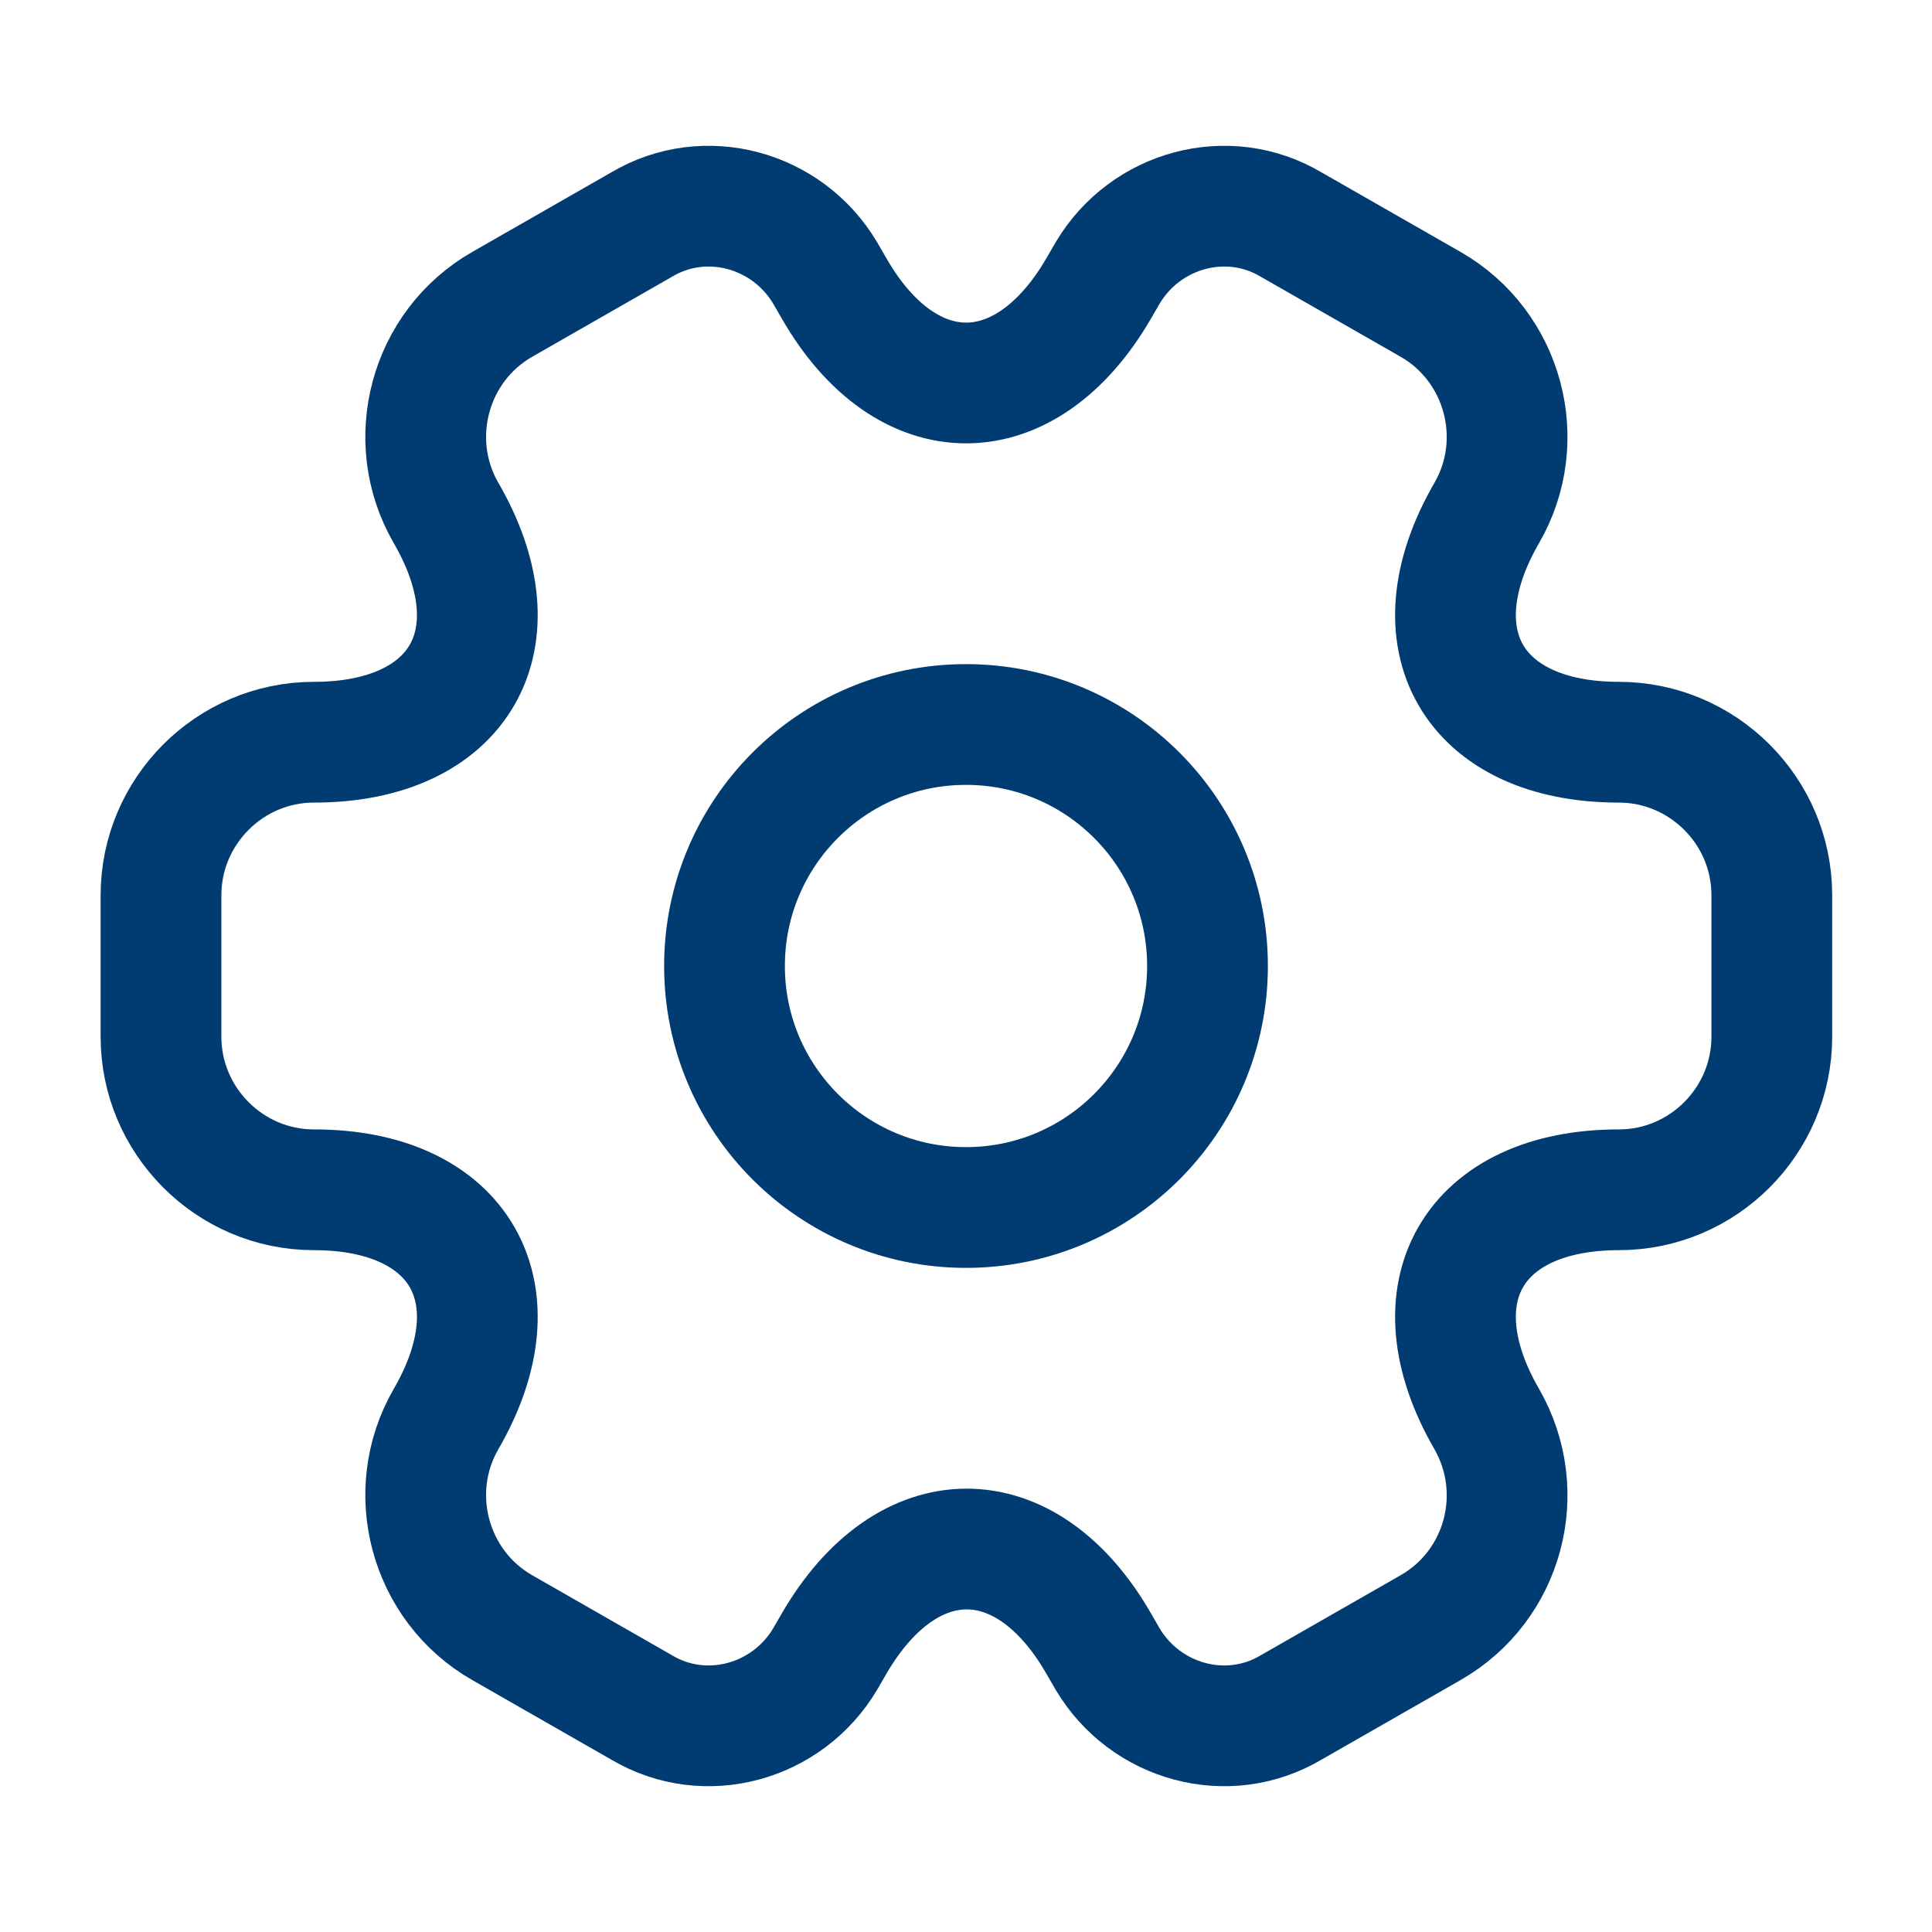
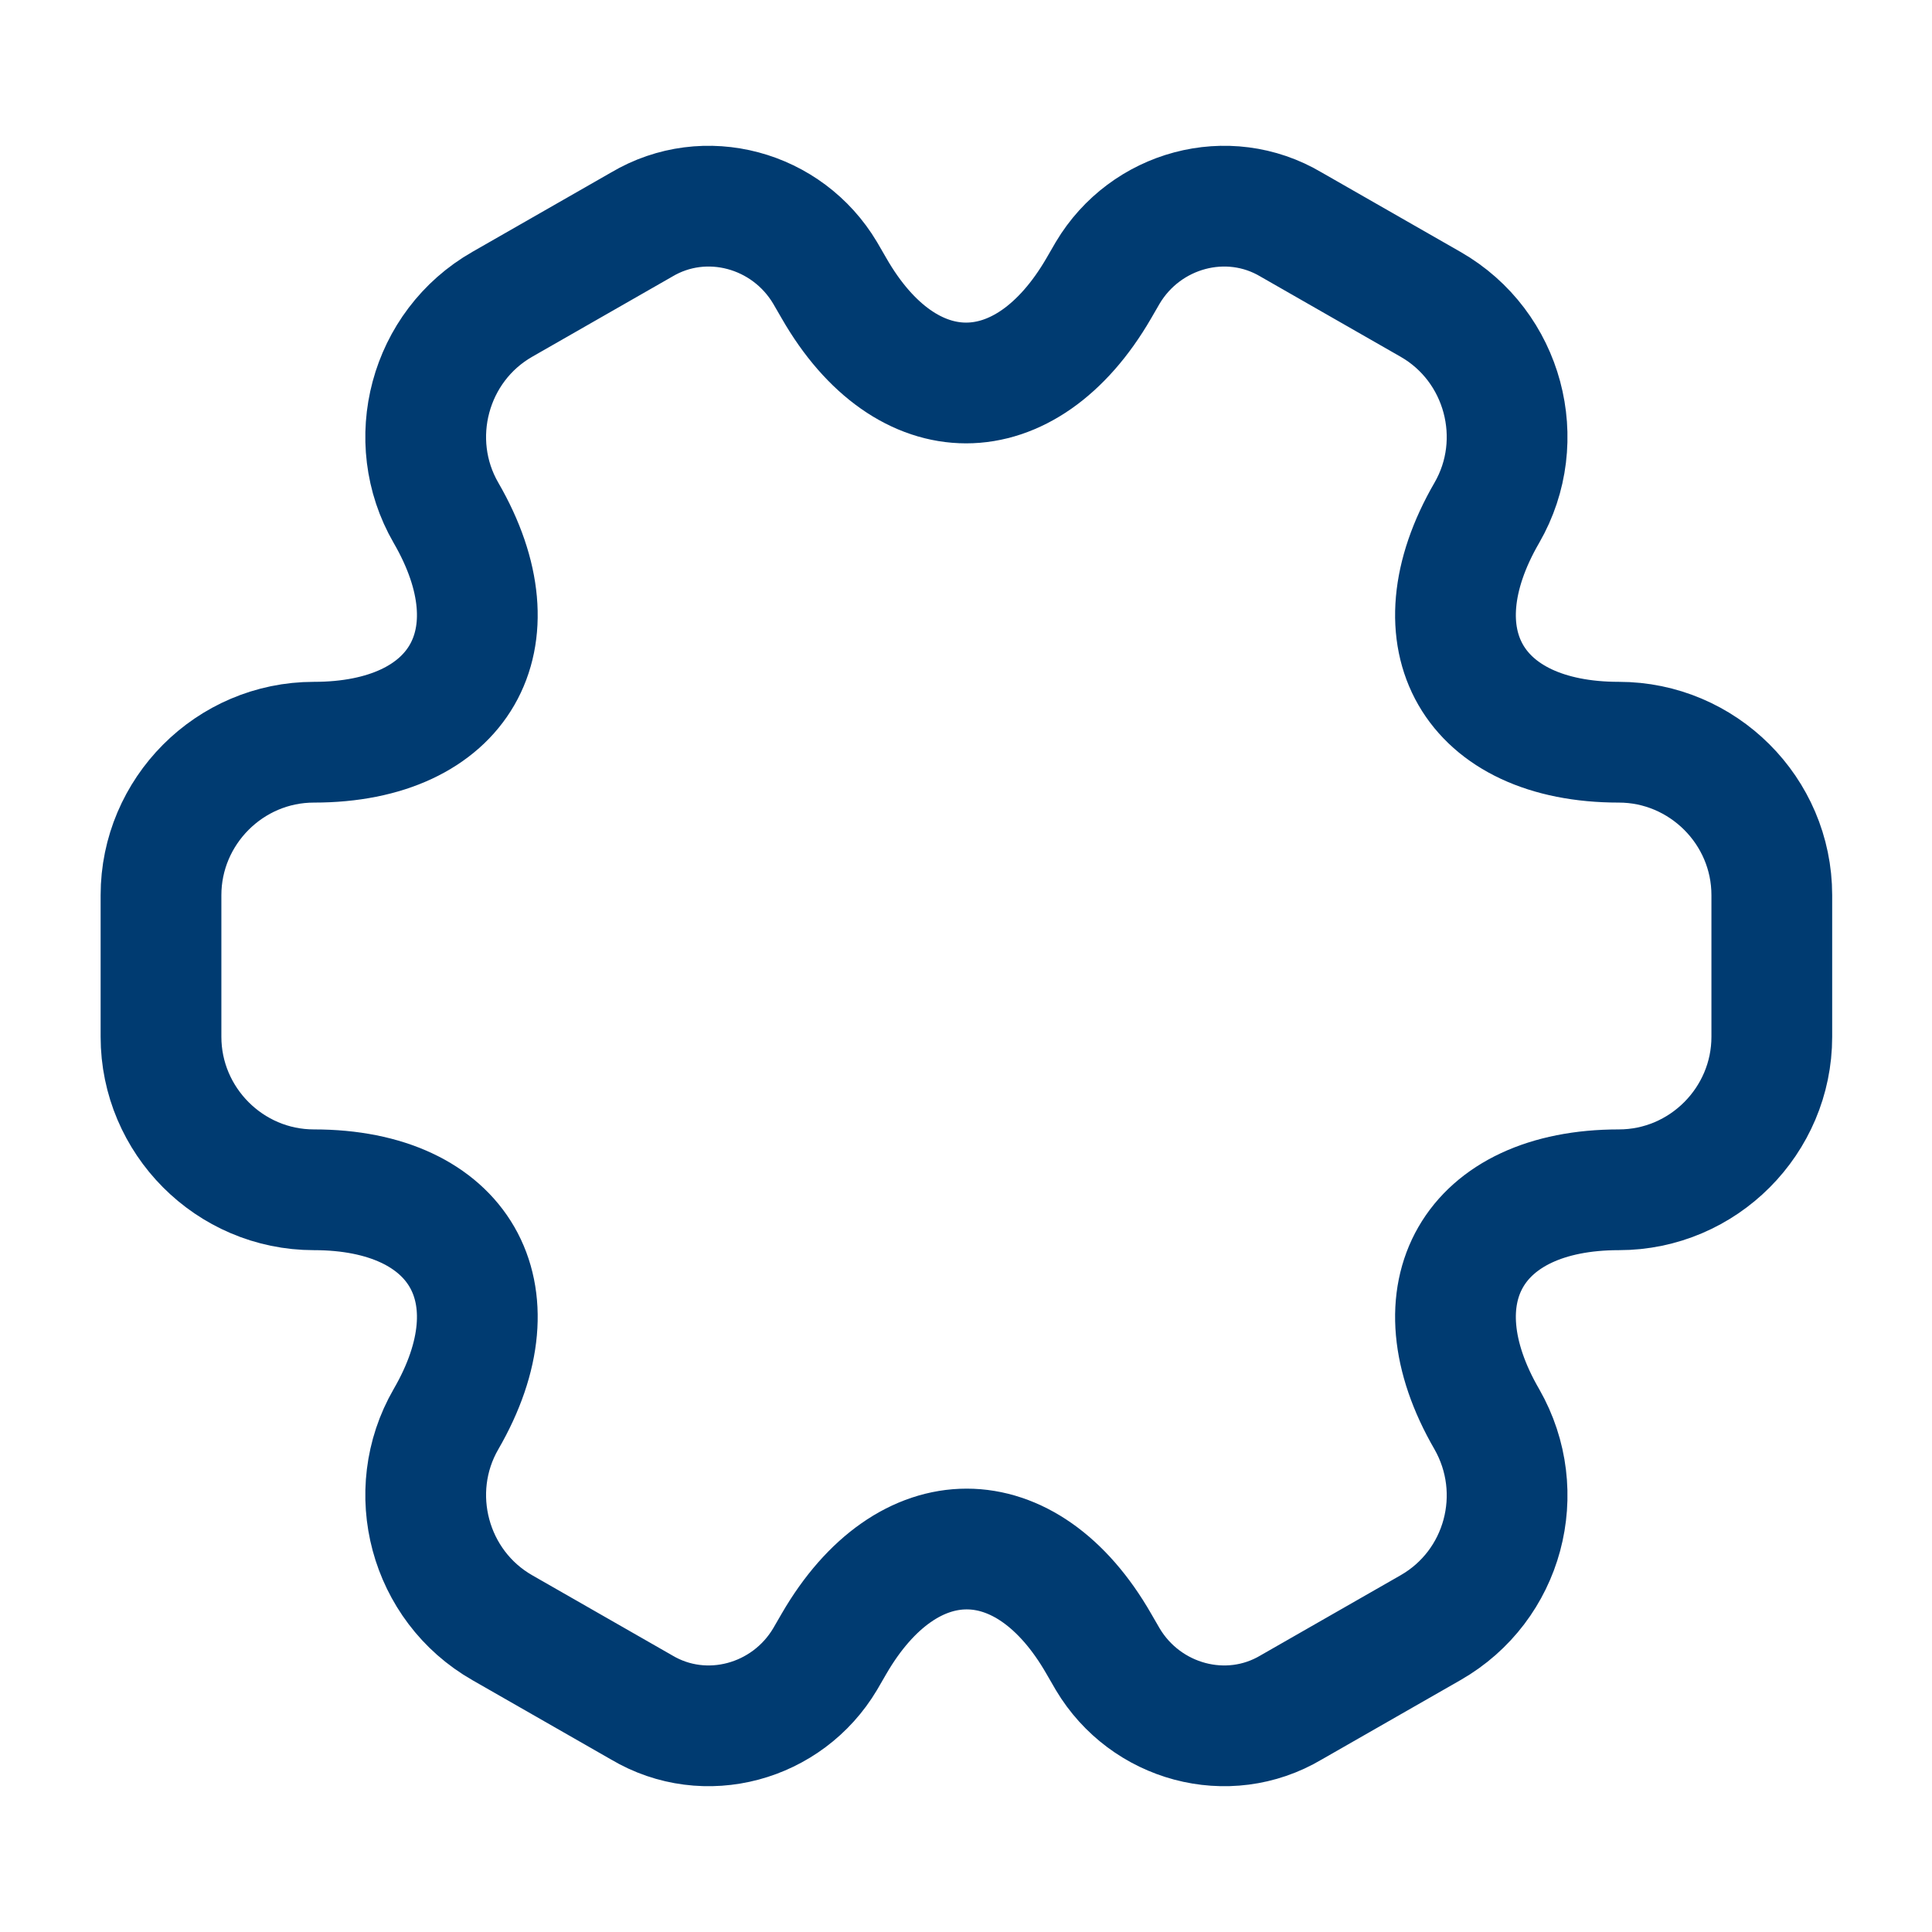
<svg xmlns="http://www.w3.org/2000/svg" width="60" height="60" viewBox="0 0 60 60" fill="none">
-   <path d="M30 37.5C34.142 37.5 37.5 34.142 37.5 30C37.5 25.858 34.142 22.5 30 22.5C25.858 22.5 22.5 25.858 22.5 30C22.5 34.142 25.858 37.5 30 37.5Z" stroke="#003B71" stroke-width="3.75" stroke-miterlimit="10" stroke-linecap="round" stroke-linejoin="round" />
  <path d="M5 32.2V27.8C5 25.2 7.125 23.05 9.75 23.05C14.275 23.05 16.125 19.85 13.85 15.925C12.55 13.675 13.325 10.75 15.6 9.45L19.925 6.975C21.9 5.8 24.45 6.5 25.625 8.475L25.9 8.95C28.15 12.875 31.85 12.875 34.125 8.95L34.4 8.475C35.575 6.5 38.125 5.8 40.1 6.975L44.425 9.45C46.7 10.75 47.475 13.675 46.175 15.925C43.9 19.85 45.75 23.05 50.275 23.05C52.875 23.05 55.025 25.175 55.025 27.8V32.2C55.025 34.8 52.9 36.95 50.275 36.95C45.75 36.95 43.9 40.15 46.175 44.075C47.475 46.35 46.7 49.25 44.425 50.55L40.1 53.025C38.125 54.2 35.575 53.5 34.4 51.525L34.125 51.05C31.875 47.125 28.175 47.125 25.9 51.05L25.625 51.525C24.45 53.5 21.9 54.2 19.925 53.025L15.6 50.55C13.325 49.25 12.55 46.325 13.85 44.075C16.125 40.15 14.275 36.95 9.75 36.95C7.125 36.95 5 34.8 5 32.2Z" stroke="#003B71" stroke-width="3.75" stroke-miterlimit="10" stroke-linecap="round" stroke-linejoin="round" />
</svg>